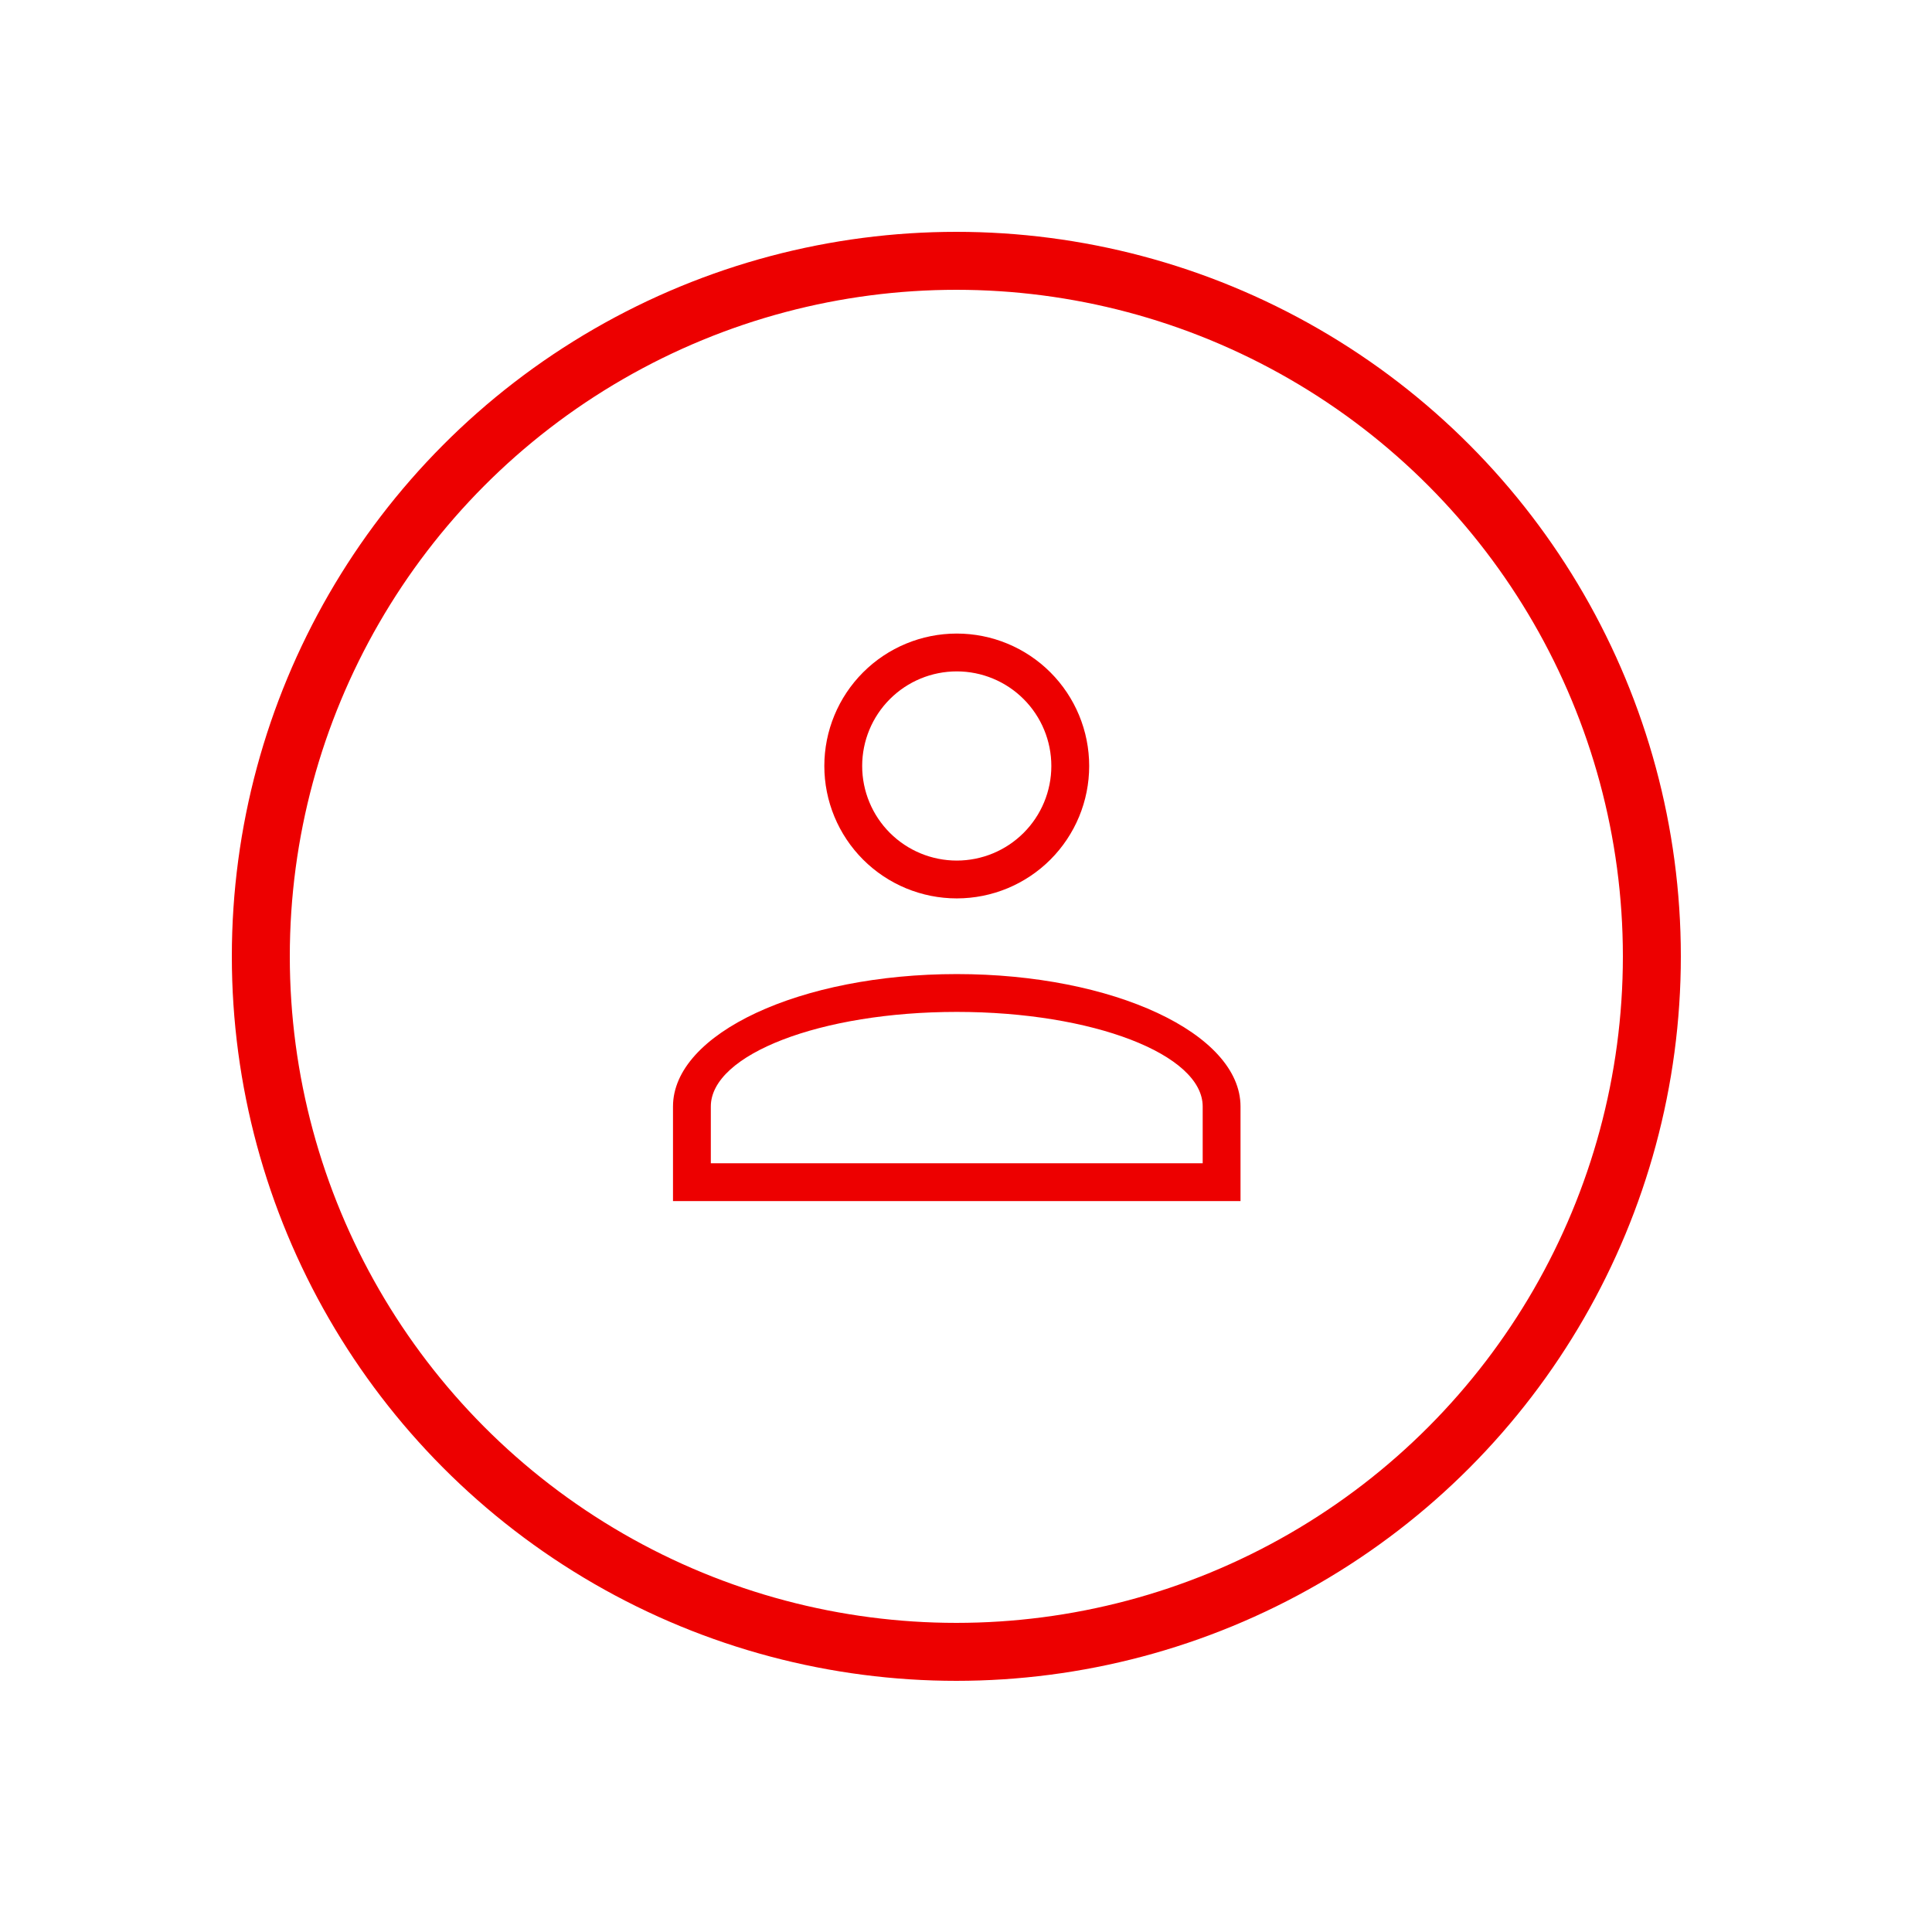
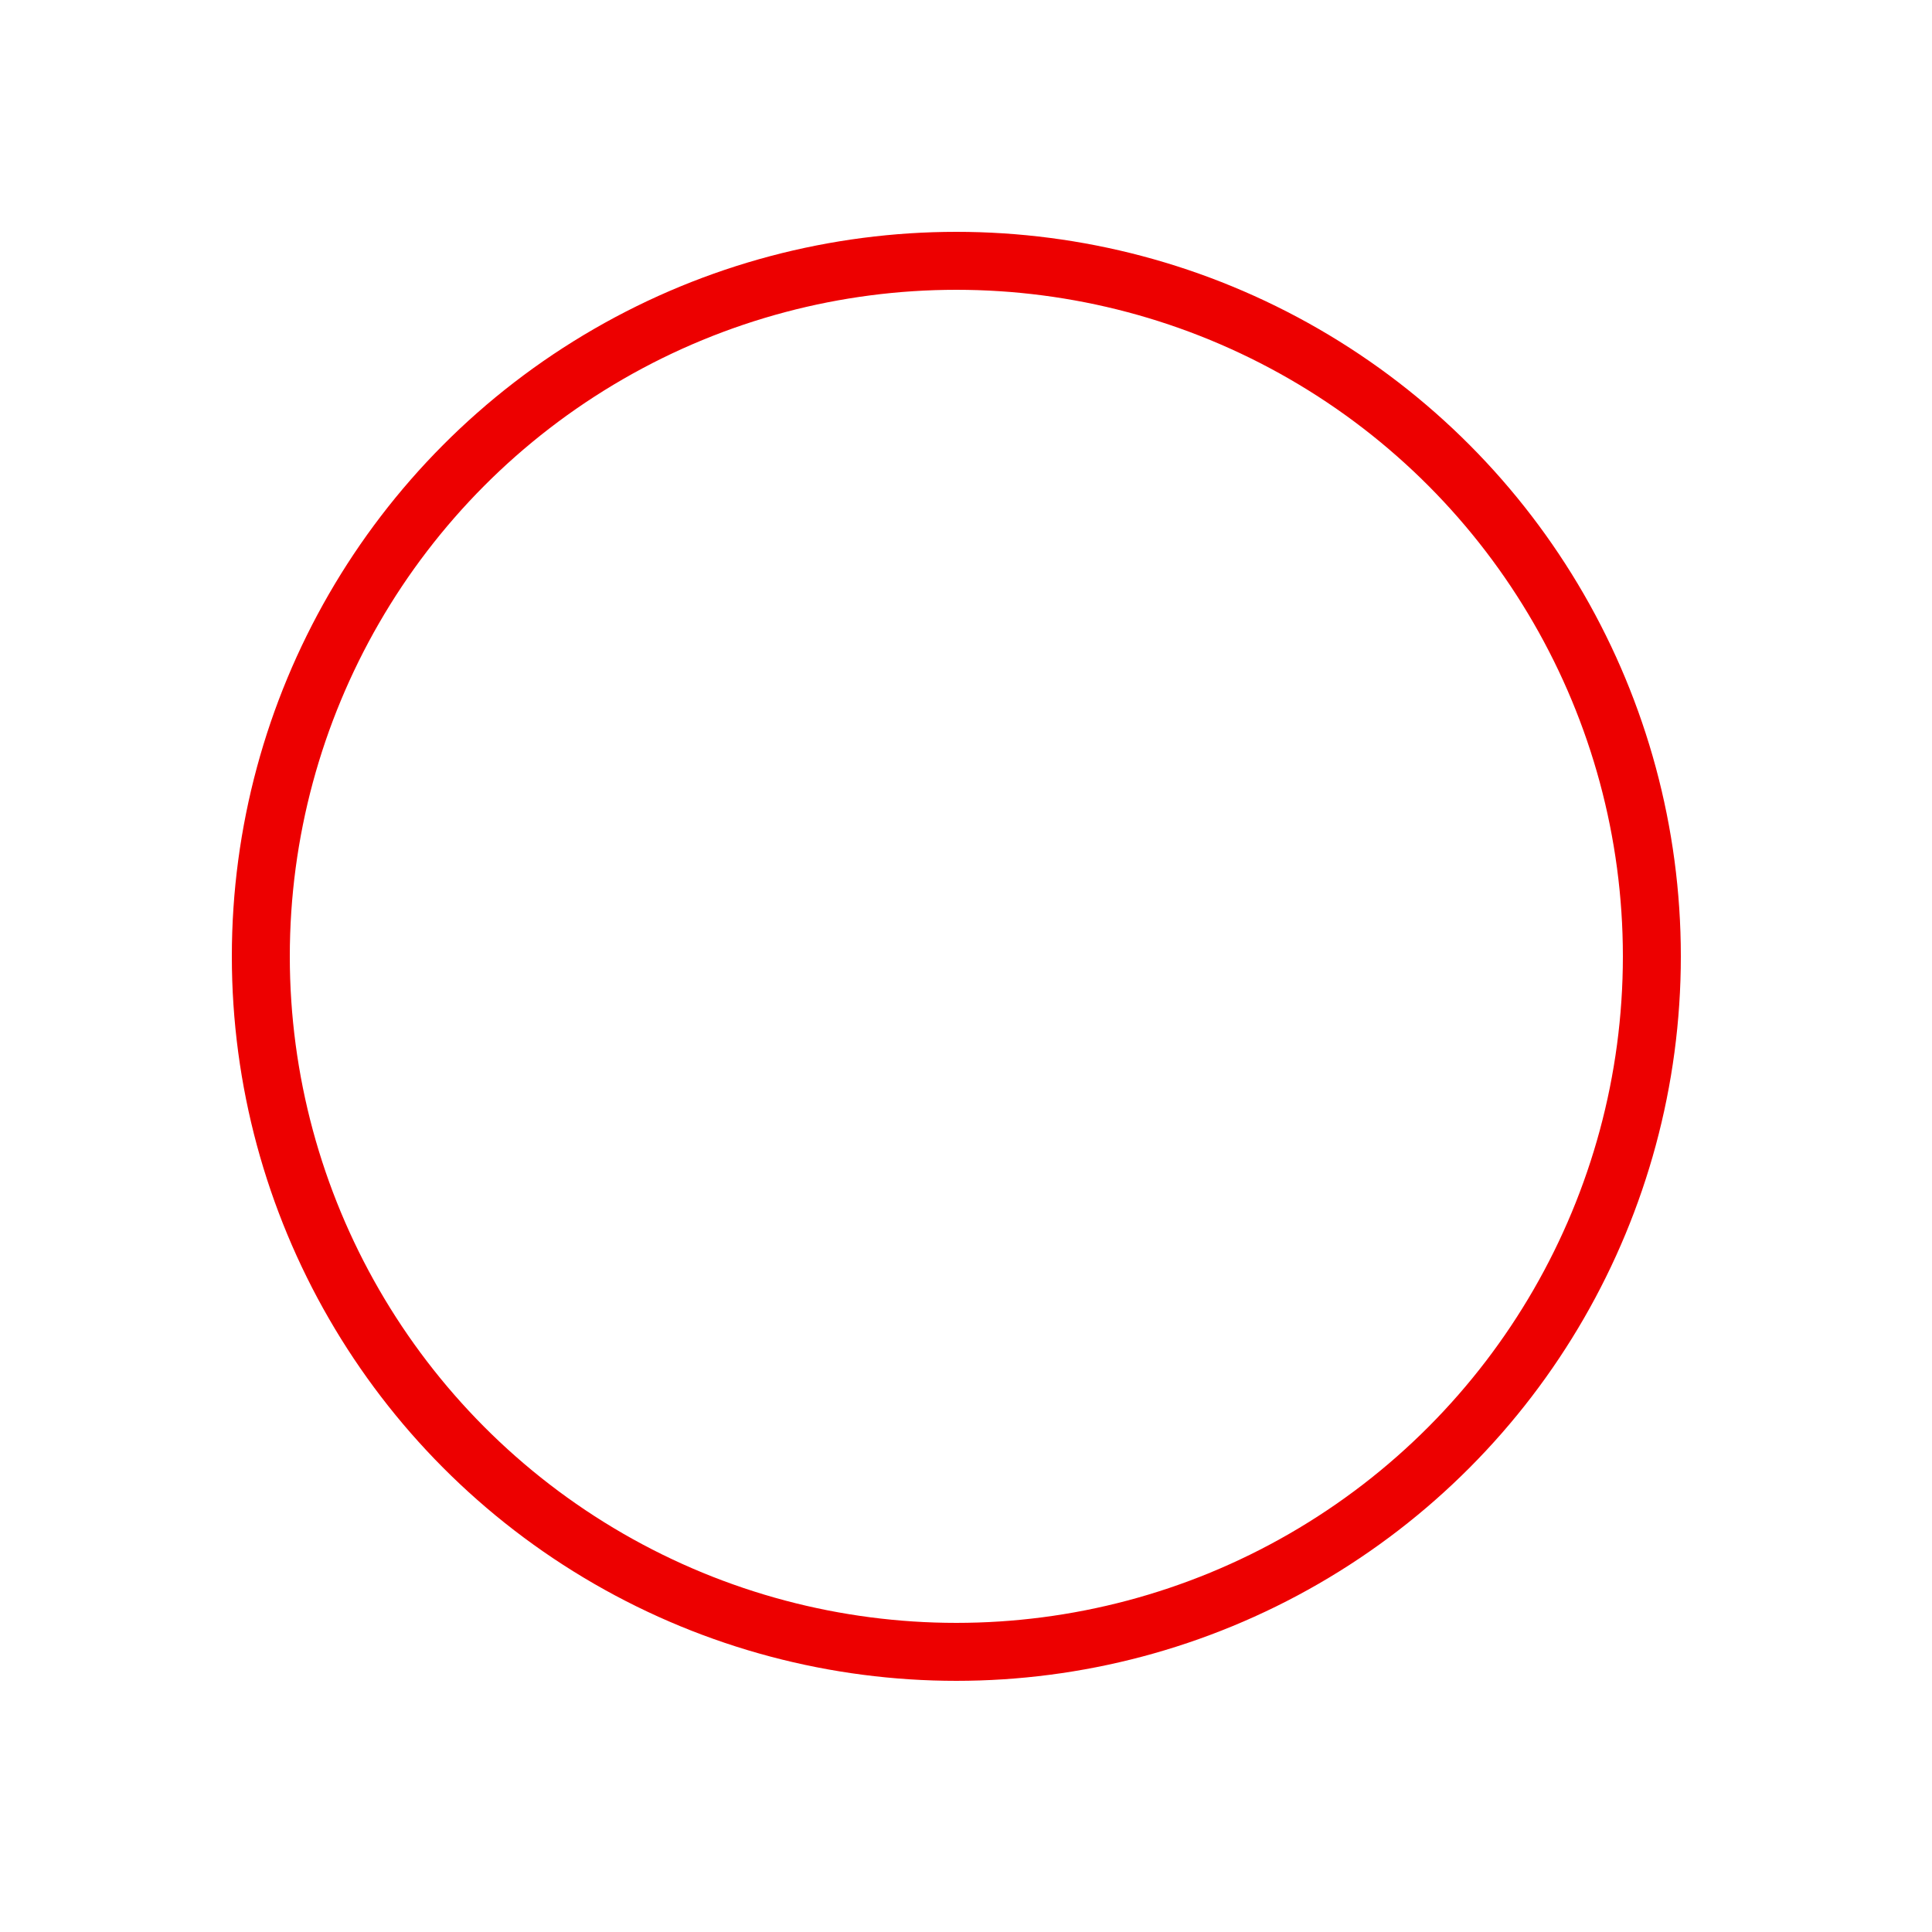
<svg xmlns="http://www.w3.org/2000/svg" width="100" height="100" viewBox="0 0 100 100" fill="none">
  <circle cx="49.5" cy="49.5" r="36" stroke="#ED0000" stroke-width="3" />
-   <path d="M49.522 50.418C57.629 50.418 64.209 53.492 64.209 57.272V62.168H34.834V57.272C34.834 53.492 41.414 50.418 49.522 50.418ZM62.251 57.272C62.251 54.57 56.552 52.376 49.522 52.376C42.491 52.376 36.792 54.57 36.792 57.272V60.21H62.251V57.272ZM49.522 32.793C51.339 32.793 53.083 33.515 54.368 34.8C55.654 36.086 56.376 37.829 56.376 39.647C56.376 41.465 55.654 43.208 54.368 44.494C53.083 45.779 51.339 46.501 49.522 46.501C47.704 46.501 45.96 45.779 44.675 44.494C43.389 43.208 42.667 41.465 42.667 39.647C42.667 37.829 43.389 36.086 44.675 34.8C45.96 33.515 47.704 32.793 49.522 32.793ZM49.522 34.751C48.223 34.751 46.978 35.267 46.06 36.185C45.142 37.103 44.626 38.349 44.626 39.647C44.626 40.946 45.142 42.191 46.06 43.109C46.978 44.027 48.223 44.543 49.522 44.543C50.82 44.543 52.065 44.027 52.983 43.109C53.901 42.191 54.417 40.946 54.417 39.647C54.417 38.349 53.901 37.103 52.983 36.185C52.065 35.267 50.82 34.751 49.522 34.751Z" fill="#ED0000" />
</svg>